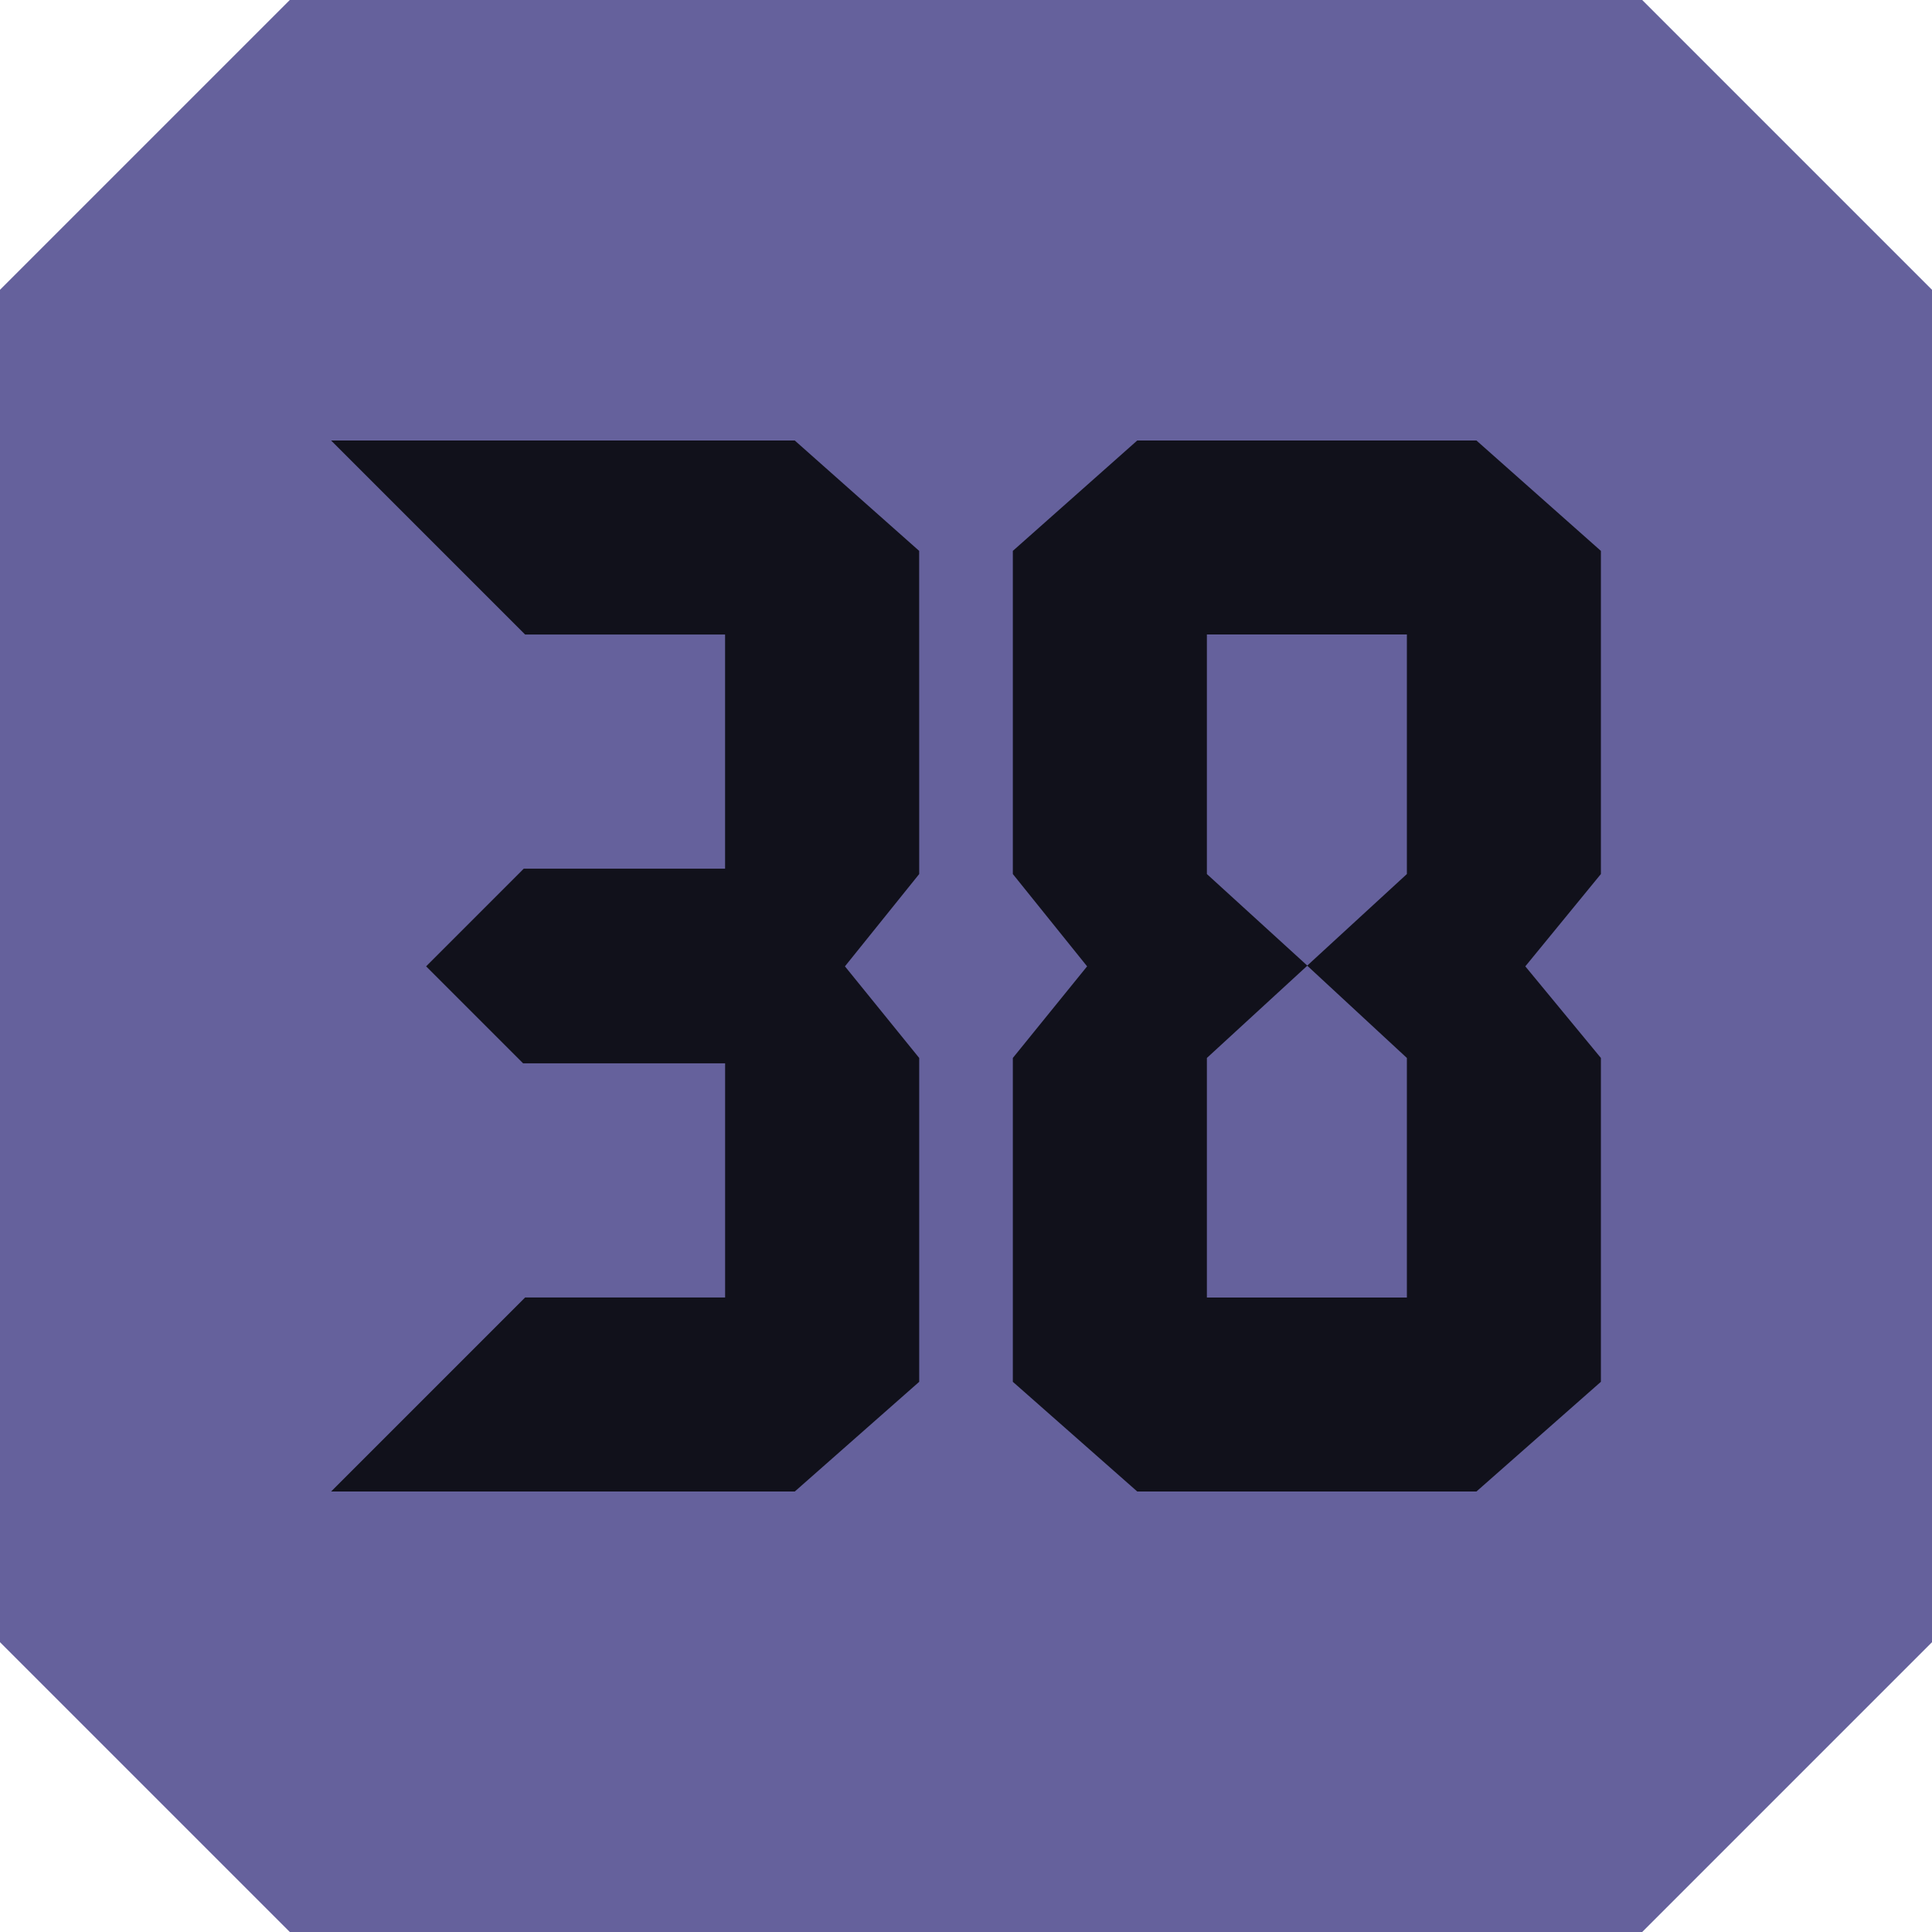
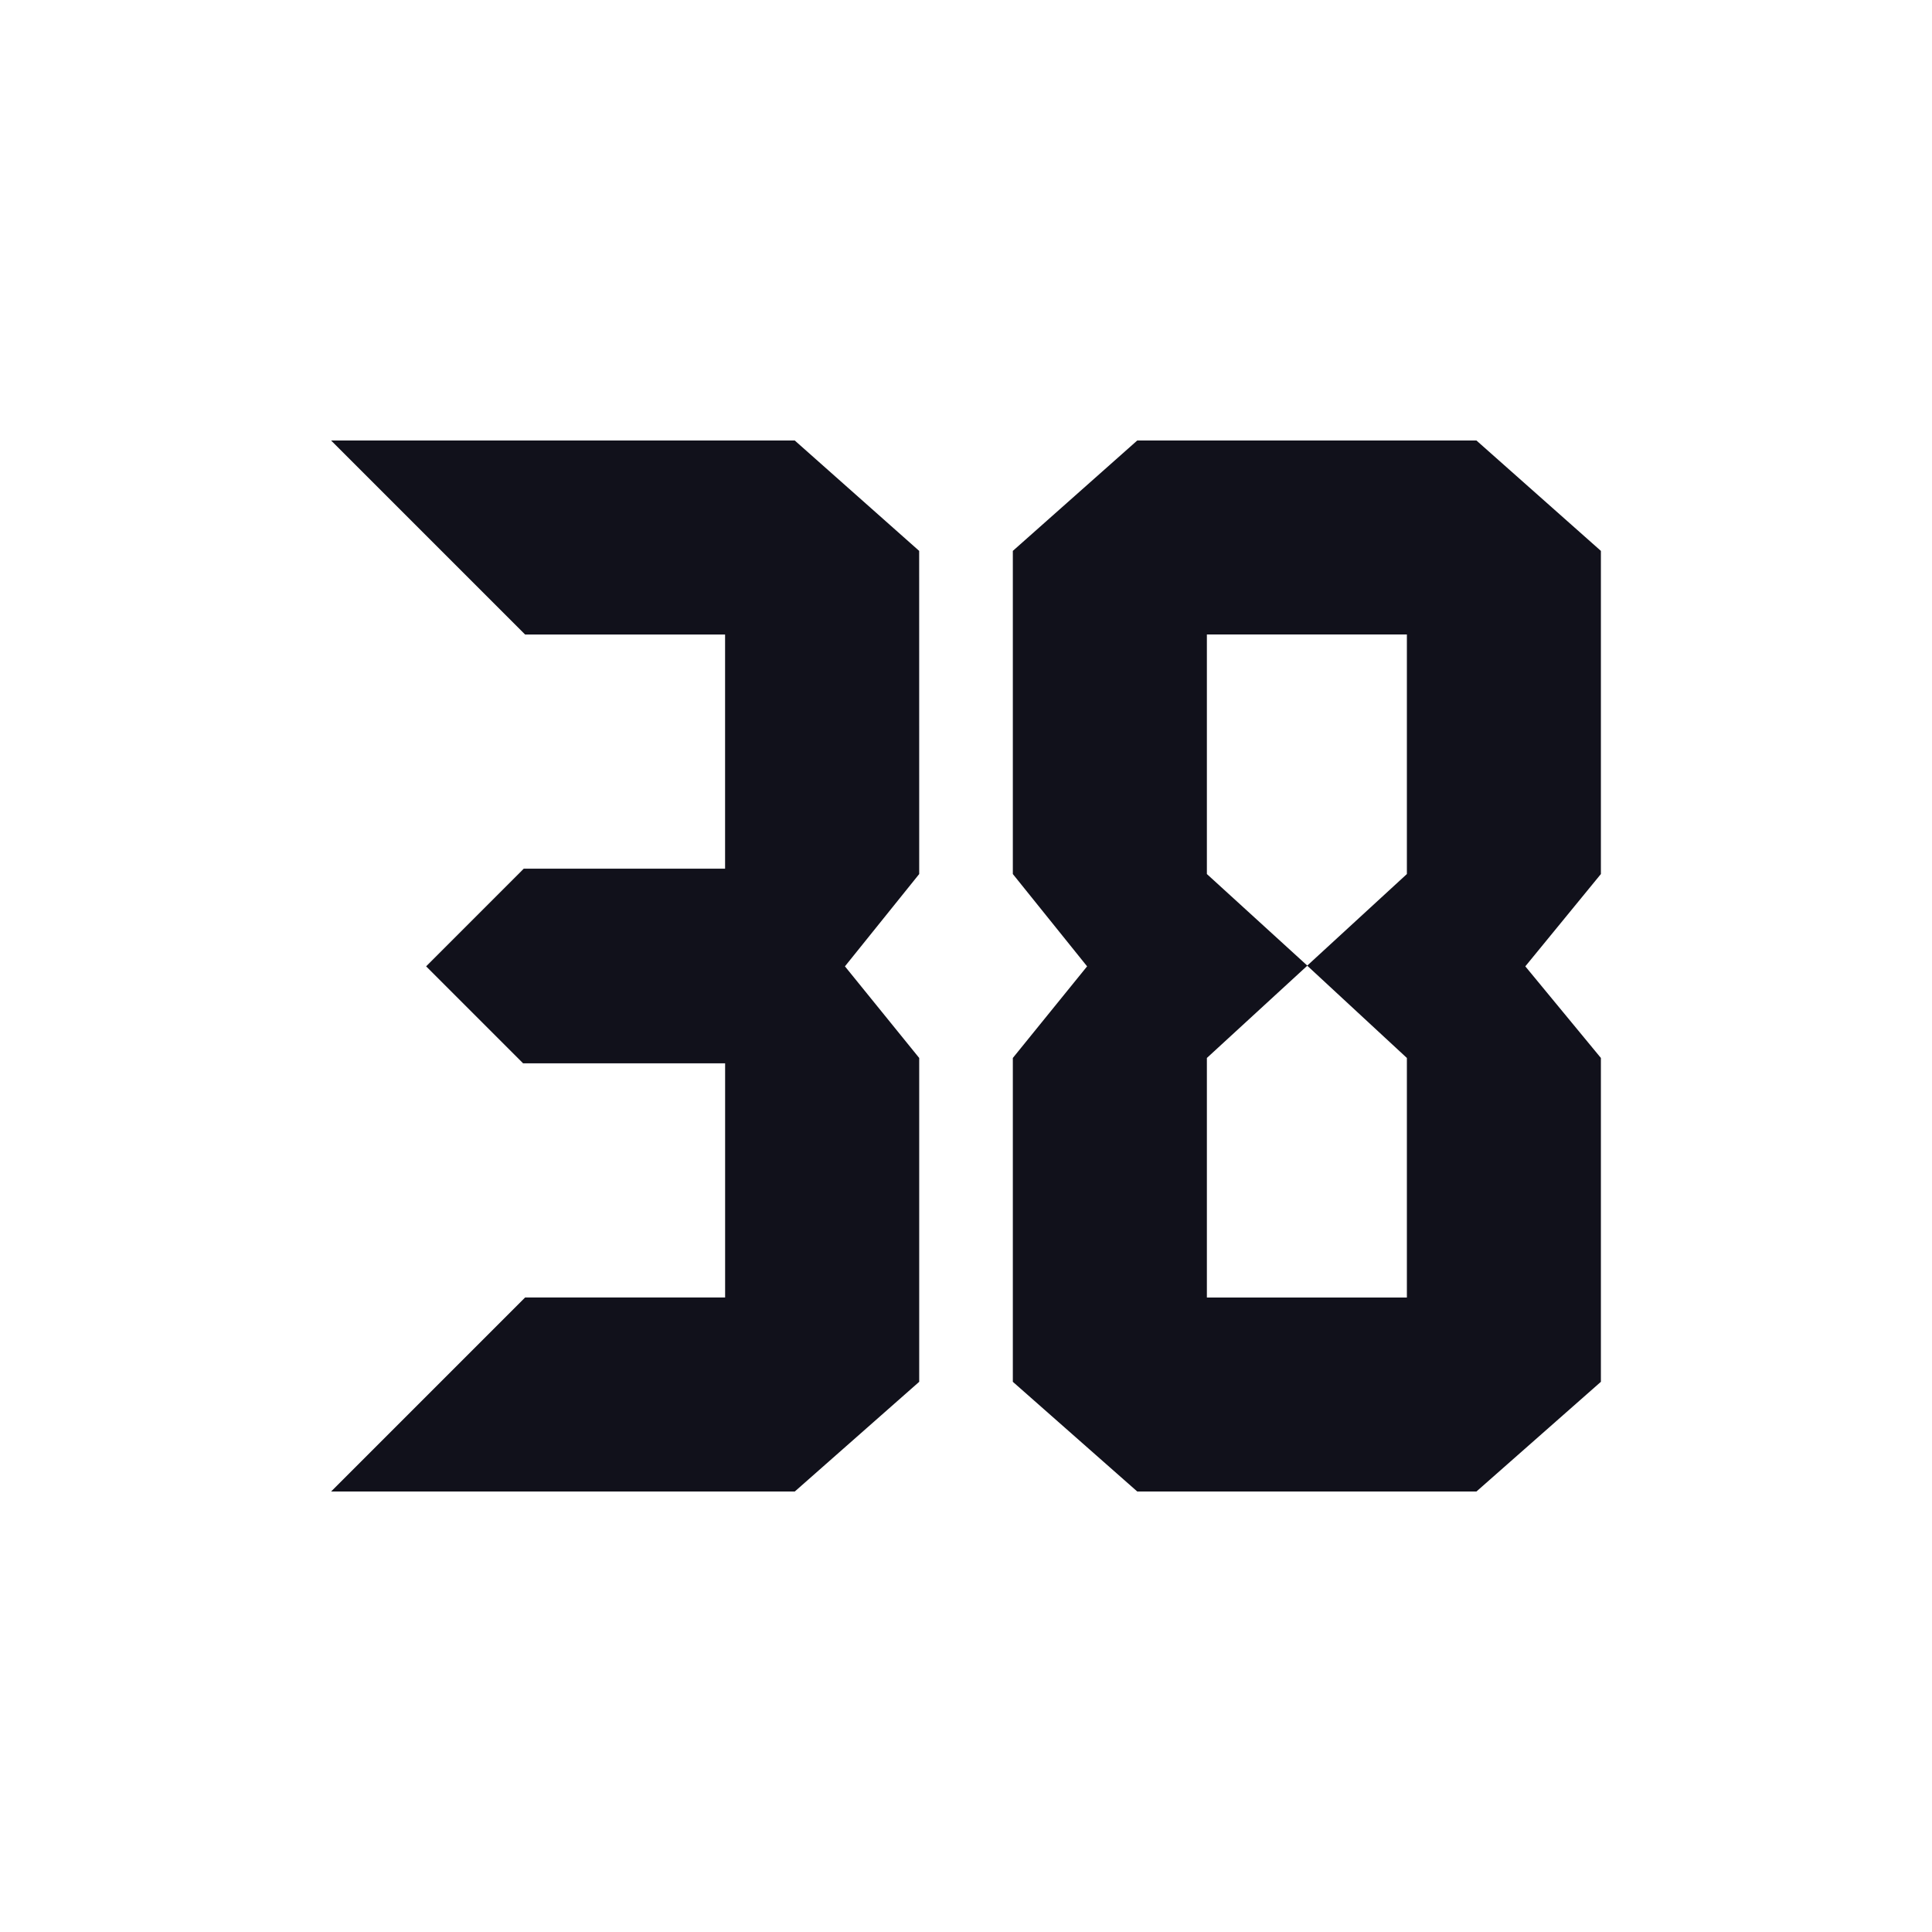
<svg xmlns="http://www.w3.org/2000/svg" id="Layer_4" data-name="Layer 4" viewBox="0 0 500 500">
  <defs>
    <style>.cls-1{fill:#65619c;}.cls-2{fill:#11111b;}</style>
  </defs>
-   <polygon class="cls-1" points="500 75 500 425 425 500 75 500 0 425 0 75 75 0 425 0 500 75" />
  <path class="cls-2" d="M237.88,142.57,205.68,114h-120l50.21,50.21h51.76v60.6H135.55l-25.27,25.28,25.1,25.1h52.28v60.6H135.9L85.69,386h120l32.2-28.39V273.8l-19.22-23.71,19.22-23.89Z" />
  <path class="cls-2" d="M414.31,142.57,382.1,114H294.32l-32.2,28.57V226.2l19.22,23.89L262.12,273.8v83.81L294.32,386H382.1l32.21-28.39V273.8l-19.56-23.71,19.56-23.89ZM364.1,226.2l-25.8,23.71,25.8,23.89v62H312.34v-62l26-23.89-26-23.71v-62H364.1Z" />
</svg>